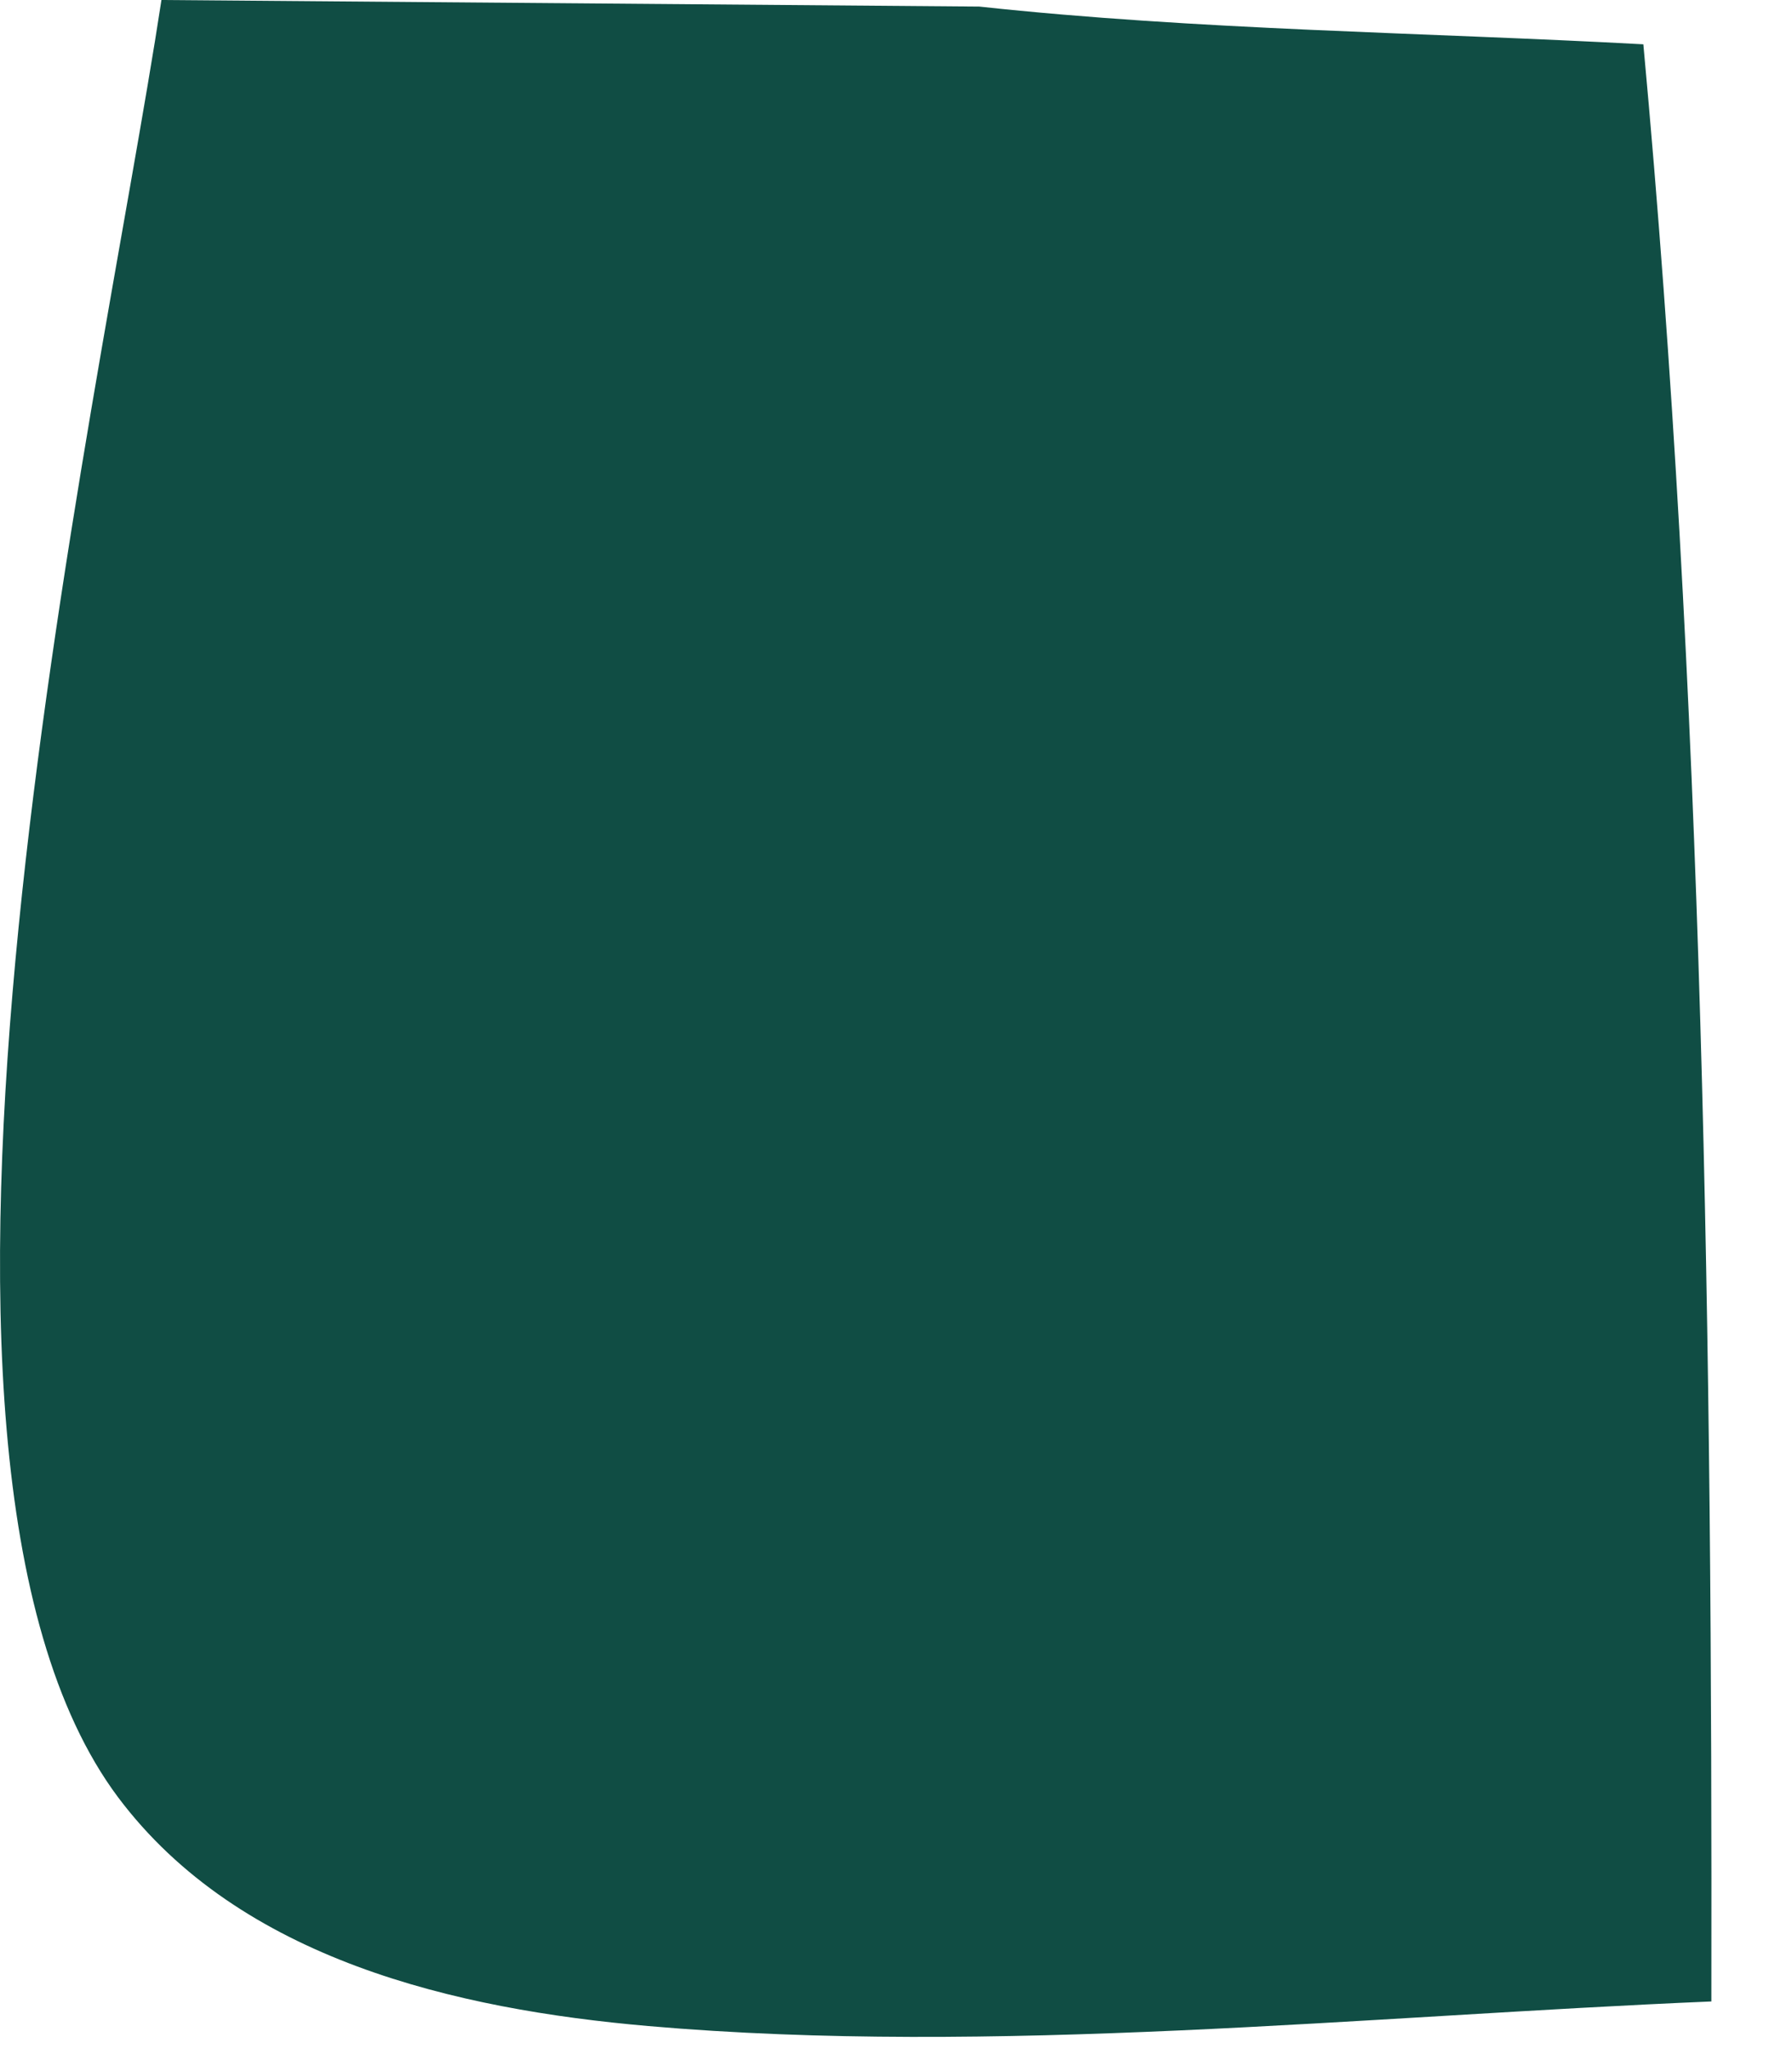
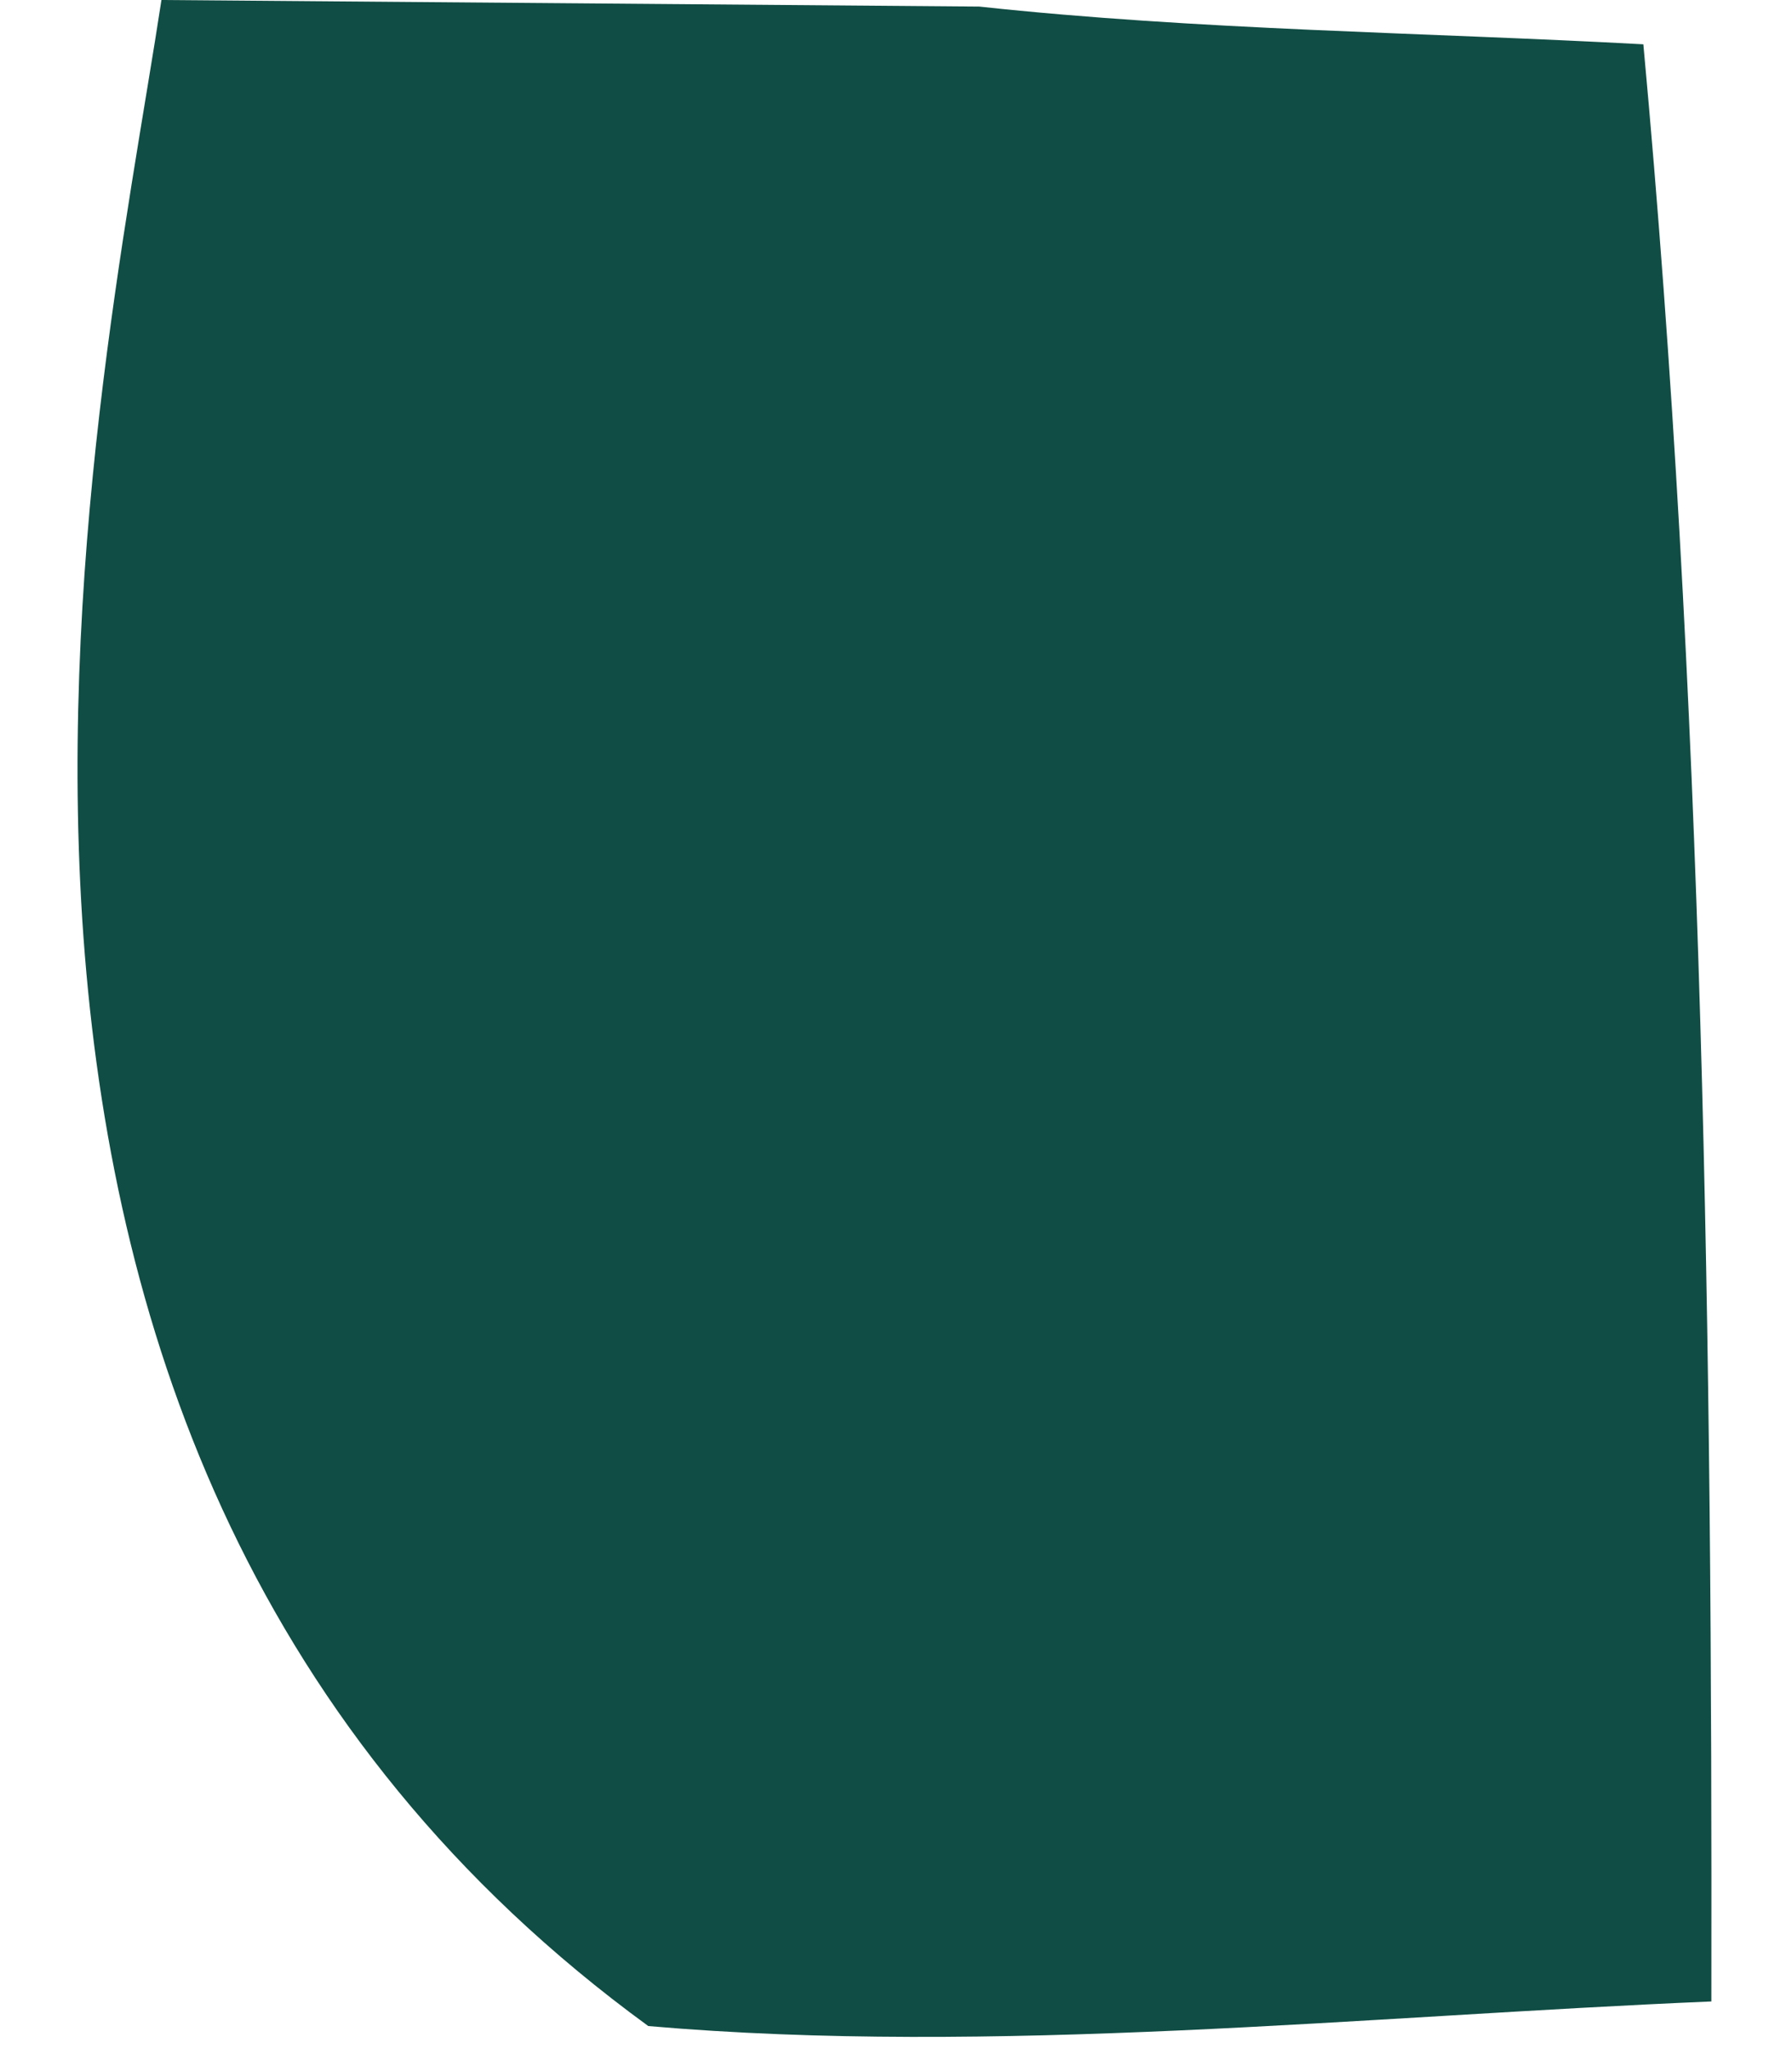
<svg xmlns="http://www.w3.org/2000/svg" fill="none" height="100%" overflow="visible" preserveAspectRatio="none" style="display: block;" viewBox="0 0 21 24" width="100%">
-   <path d="M1.892 0L11.476 0.077C14.037 0.354 16.685 0.379 19.258 0.519C19.963 8.144 20.067 15.792 20.055 23.442C16.005 23.612 11.636 24.081 7.597 23.73C5.348 23.534 2.812 22.954 1.384 21.051C-1.649 16.995 1.139 4.939 1.892 0Z" fill="#104D44" id="Vector" />
+   <path d="M1.892 0L11.476 0.077C14.037 0.354 16.685 0.379 19.258 0.519C19.963 8.144 20.067 15.792 20.055 23.442C16.005 23.612 11.636 24.081 7.597 23.73C-1.649 16.995 1.139 4.939 1.892 0Z" fill="#104D44" id="Vector" />
</svg>